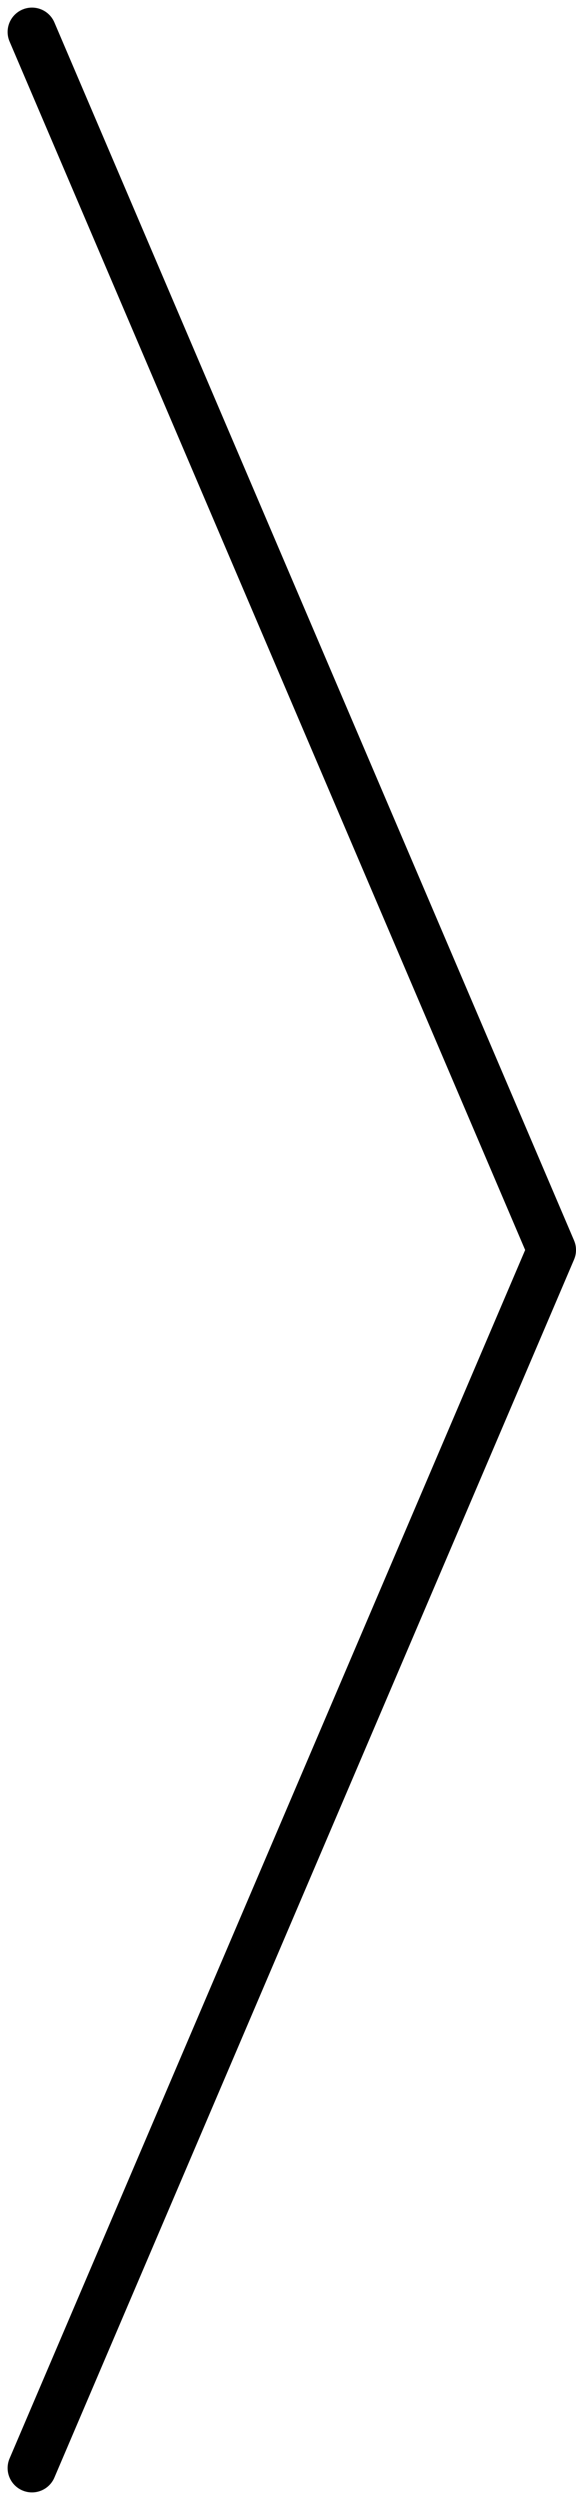
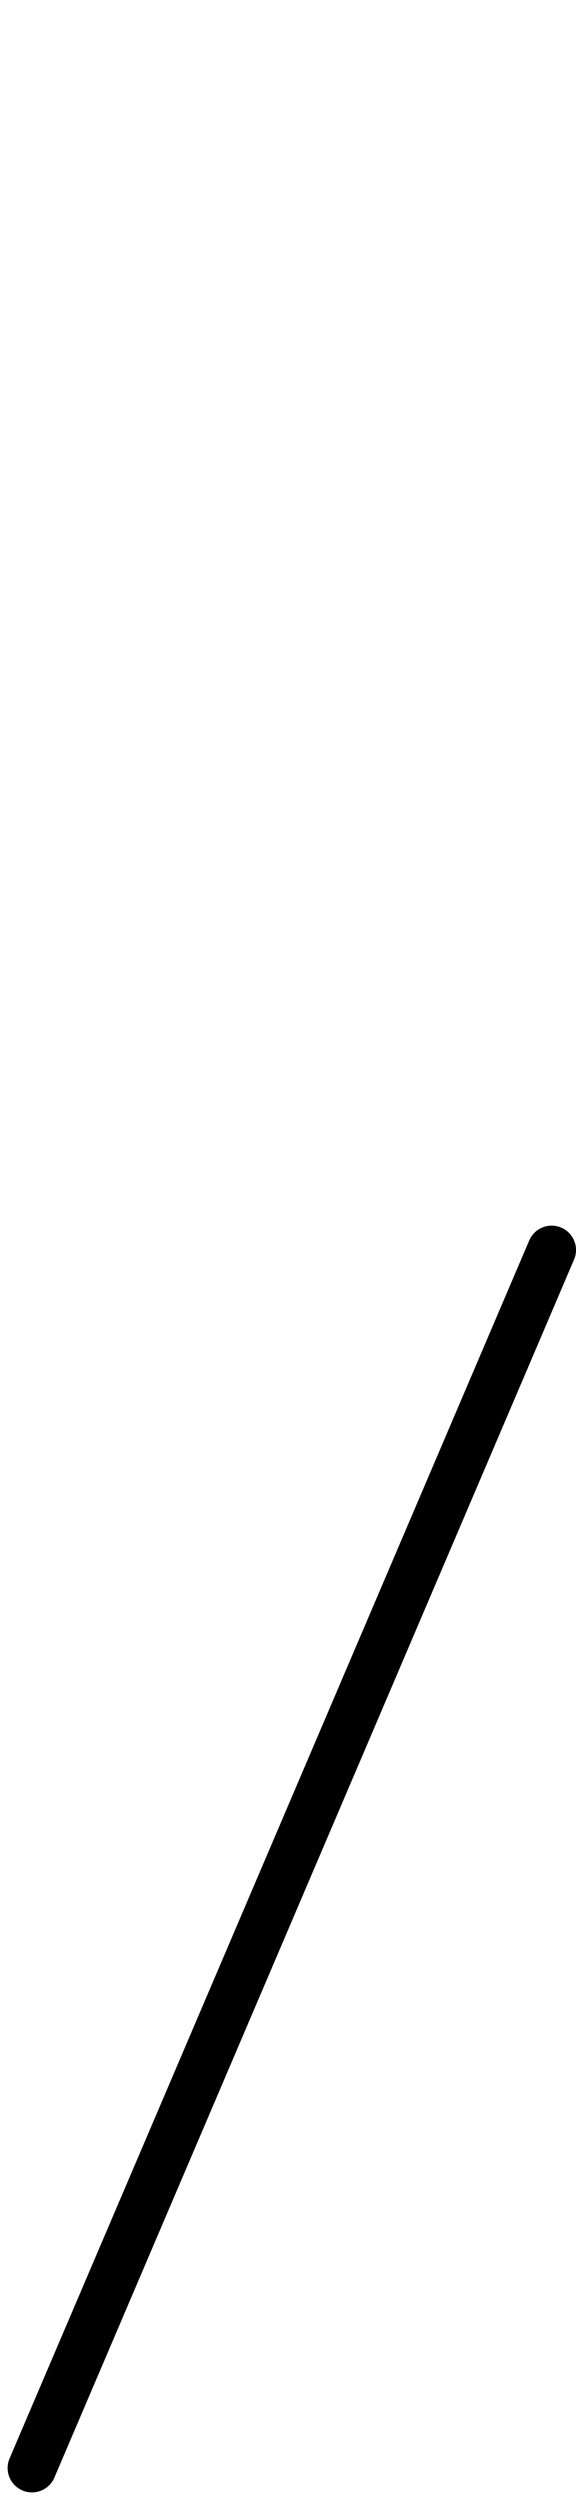
<svg xmlns="http://www.w3.org/2000/svg" width="35.469" height="153.937" viewBox="0 0 35.469 153.937">
-   <path id="chevron" d="M13.5,159l32-75L13.5,9" transform="translate(-11.531 -7.032)" fill="none" stroke="#000" stroke-linecap="round" stroke-linejoin="round" stroke-width="3" />
+   <path id="chevron" d="M13.5,159l32-75" transform="translate(-11.531 -7.032)" fill="none" stroke="#000" stroke-linecap="round" stroke-linejoin="round" stroke-width="3" />
</svg>